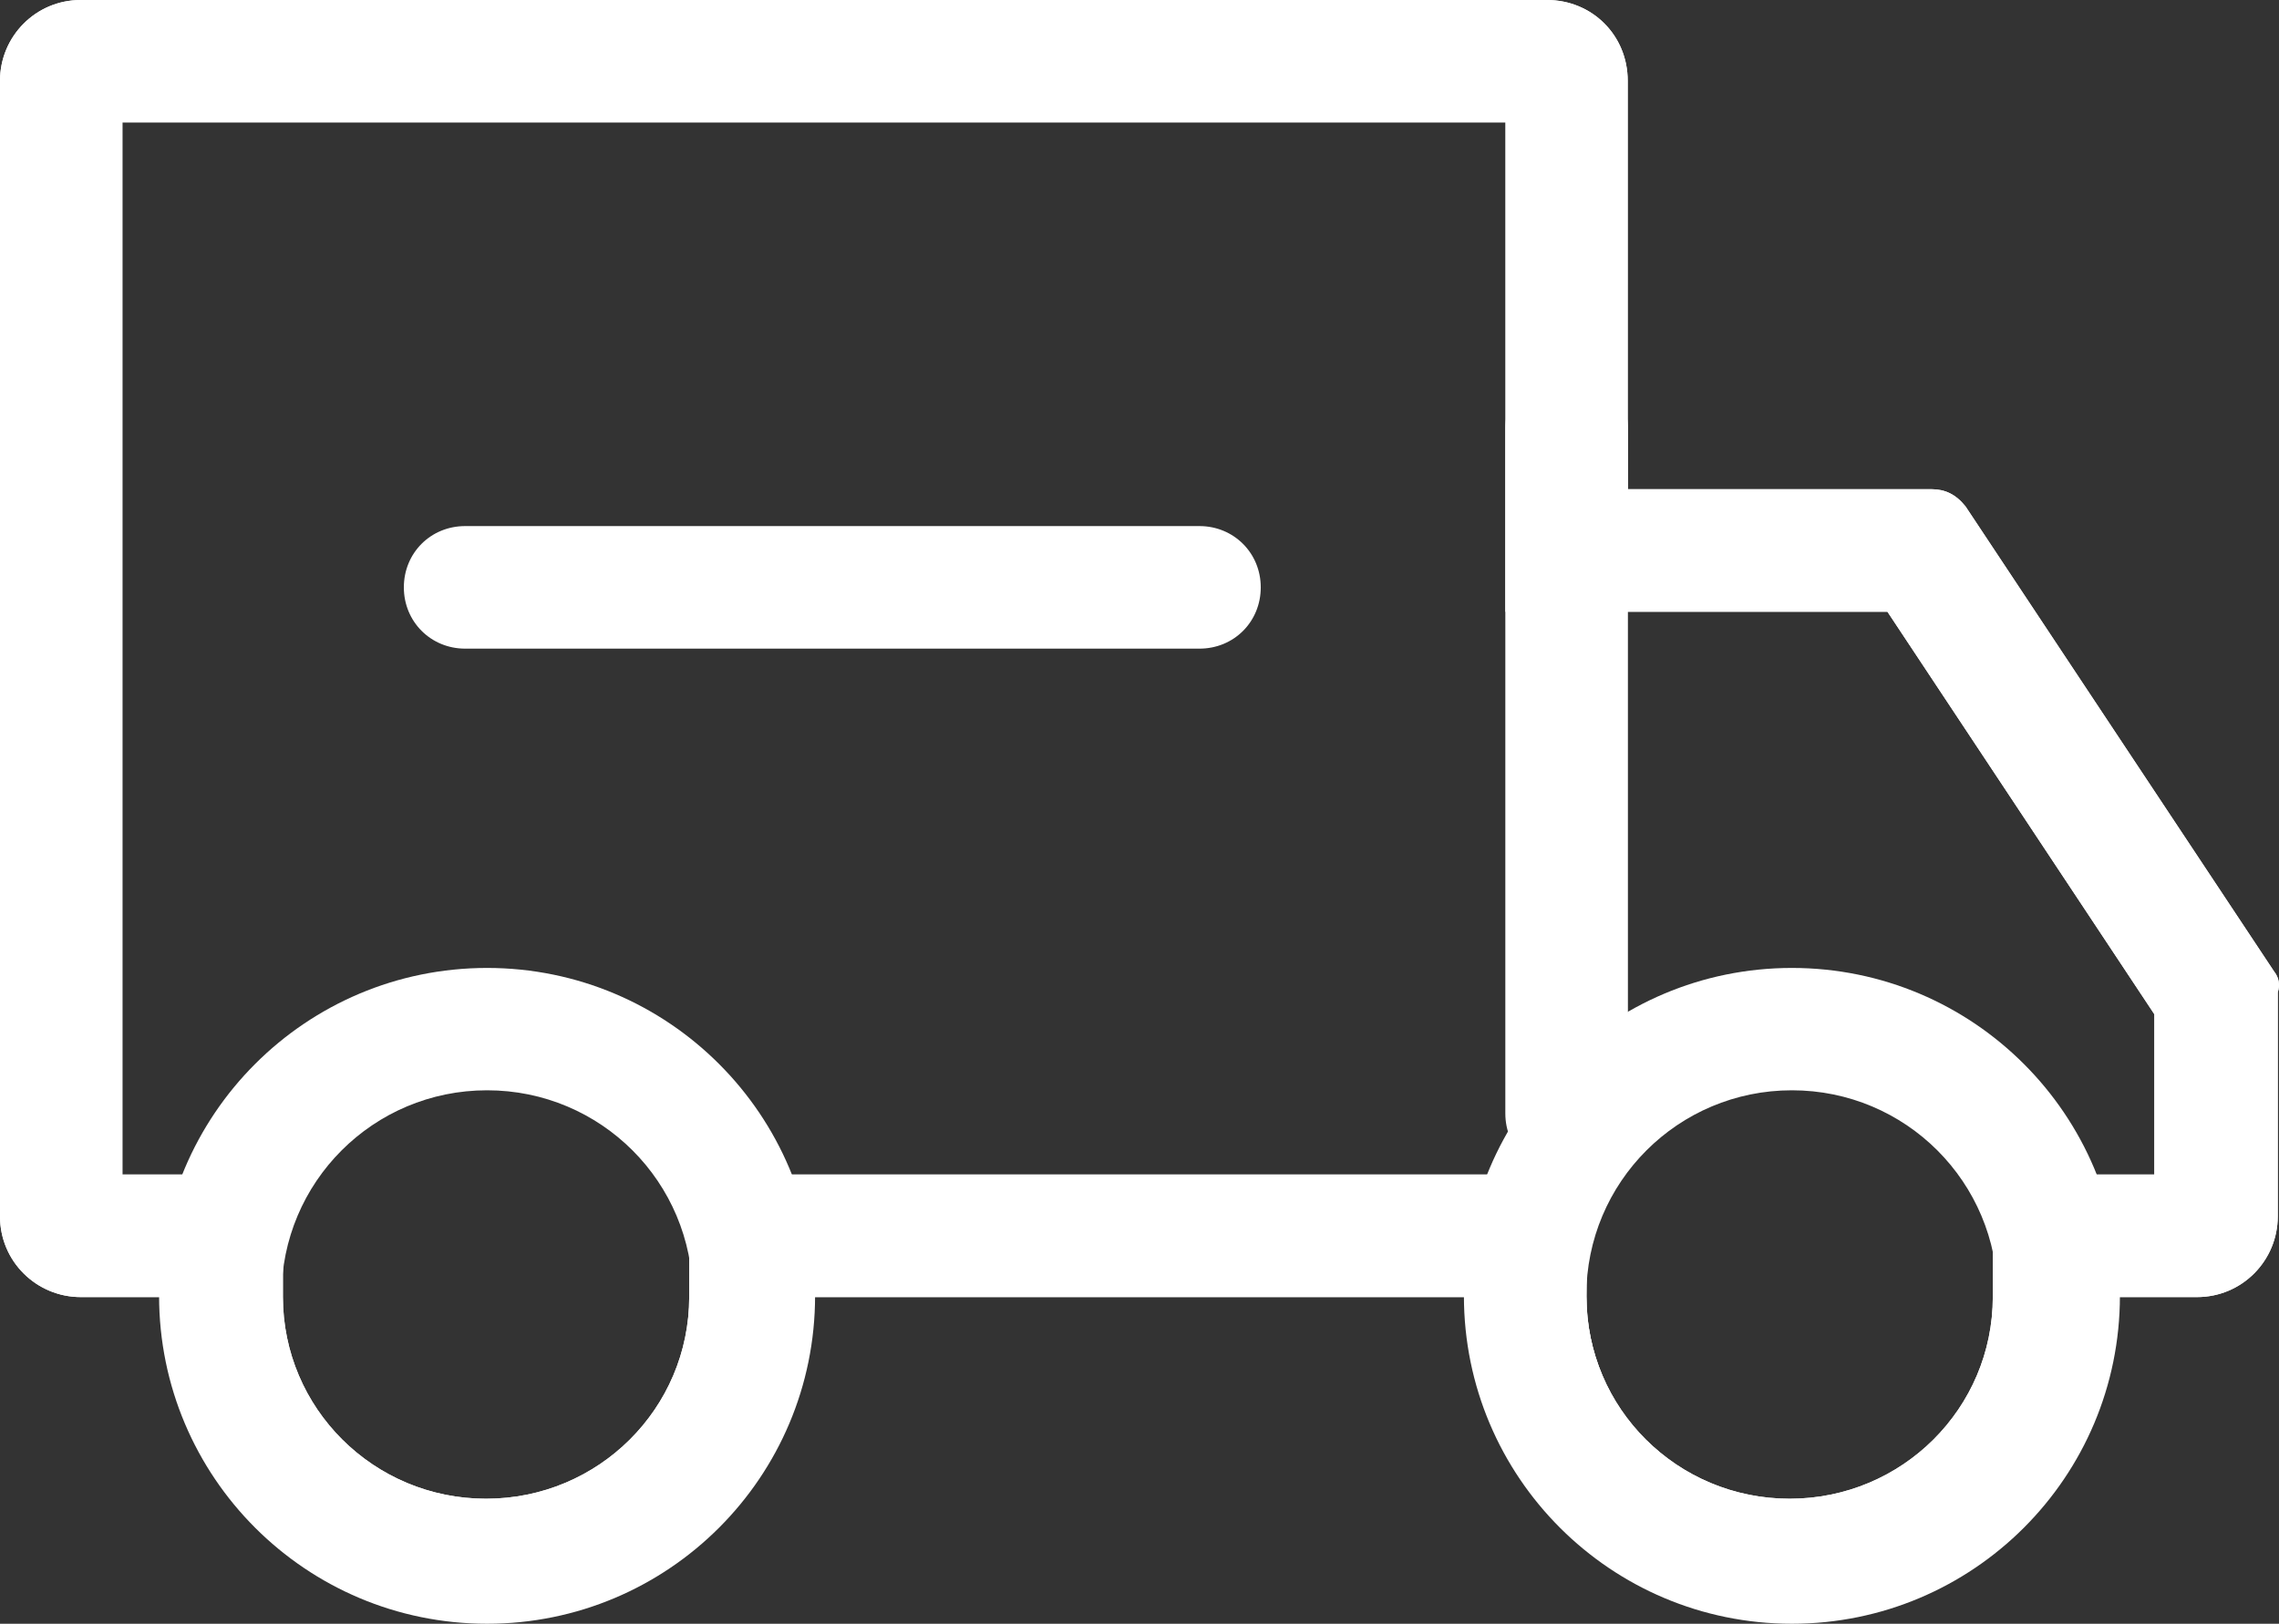
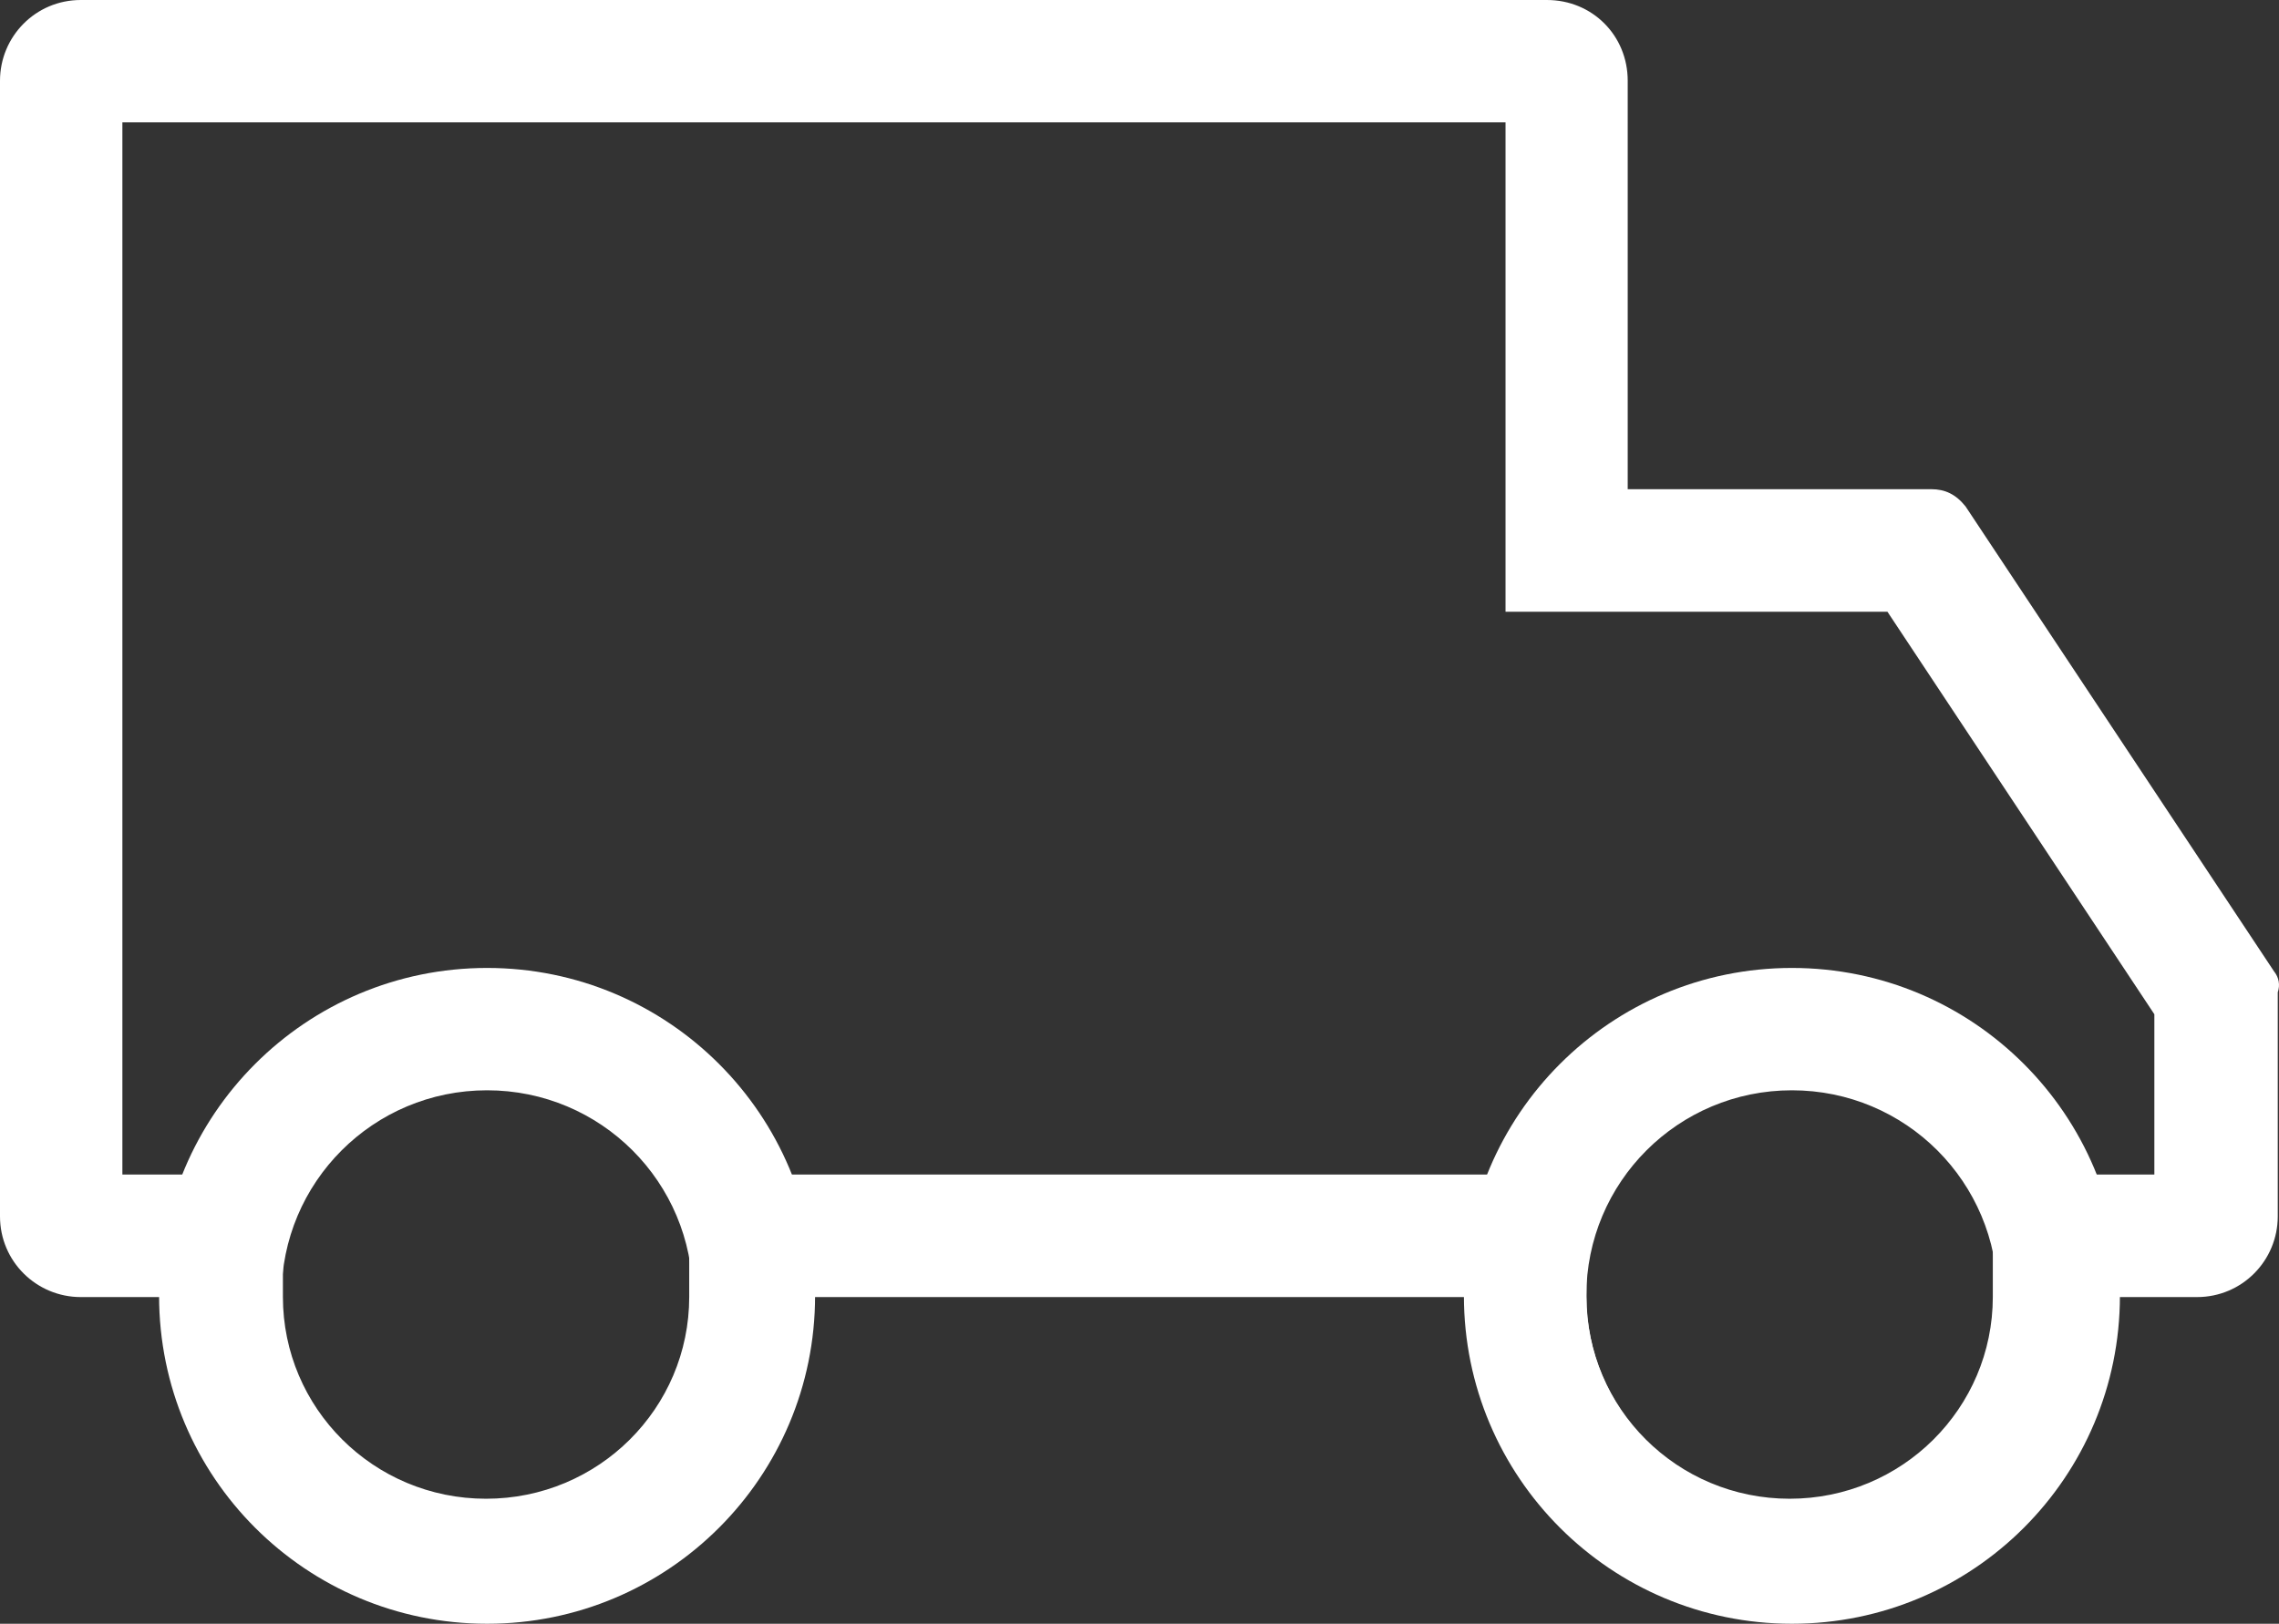
<svg xmlns="http://www.w3.org/2000/svg" viewBox="0 0 111.17 79.23" data-name="图层 1" id="_图层_1">
  <rect x="0" y="0" width="111.17" height="79.23" fill="#333333" stroke="none" />
  <defs>
    <style>
      .cls-1 {
        fill: #fff;
      }
    </style>
  </defs>
  <path d="M73.44,5.97V29.85h18.63l13.02,19.64v7.82h-7.88v5.97c0,5.43-4.42,9.85-9.91,9.85s-9.91-4.42-9.91-9.85v-5.97H33.62v5.97c0,5.43-4.42,9.85-9.91,9.85s-9.91-4.42-9.91-9.85v-5.97H5.97V5.97H73.44Zm2.03-5.97H3.94C1.73,0,0,1.79,0,3.94V59.35c0,2.21,1.79,3.94,3.94,3.94h3.94c0,8.72,7.11,15.82,15.88,15.82s15.88-7.11,15.88-15.82h31.83c0,8.72,7.1,15.82,15.88,15.82s15.88-7.11,15.88-15.82h3.94c2.21,0,3.94-1.79,3.94-3.94v-10.93c.12-.36,.06-.72-.18-1.02l-15.05-22.69c-.48-.6-1.01-.84-1.67-.84h-14.81V3.94c0-2.21-1.73-3.94-3.94-3.94Z" class="cls-1" />
-   <path d="M73.44,5.97V29.85h18.63l13.02,19.64v7.82h-7.88v5.97c0,5.43-4.42,9.85-9.91,9.85s-9.91-4.42-9.91-9.85v-5.97H33.62v5.97c0,5.43-4.42,9.85-9.91,9.85s-9.91-4.42-9.91-9.85v-5.97H5.97V5.97H73.44Zm2.03-5.97H3.94C1.73,0,0,1.79,0,3.94V59.35c0,2.21,1.79,3.94,3.94,3.94h3.94c0,8.72,7.11,15.82,15.88,15.82s15.88-7.11,15.88-15.82h31.83c0,8.72,7.1,15.82,15.88,15.82s15.88-7.11,15.88-15.82h3.94c2.21,0,3.94-1.79,3.94-3.94v-10.93c.12-.36,.06-.72-.18-1.02l-15.05-22.69c-.48-.6-1.01-.84-1.67-.84h-14.81V3.94c0-2.21-1.73-3.94-3.94-3.94Z" class="cls-1" />
  <path d="M87.41,79.23c-8.84,0-16-7.16-16-16s7.16-16,16-16,16,7.16,16,16-7.16,16-16,16Zm0-26.03c-5.55,0-10.03,4.48-10.03,10.03s4.48,10.03,10.03,10.03,10.03-4.48,10.03-10.03-4.48-10.03-10.03-10.03Zm-63.65,26.03c-8.84,0-16-7.16-16-16s7.16-16,16-16,16,7.16,16,16-7.16,16-16,16Zm0-26.03c-5.55,0-10.03,4.48-10.03,10.03s4.48,10.03,10.03,10.03,10.03-4.48,10.03-10.03-4.48-10.03-10.03-10.03Z" class="cls-1" />
-   <path d="M76.42,57.32c-1.67,0-2.99-1.31-2.99-2.99V20.9c0-1.67,1.31-2.99,2.99-2.99s2.99,1.31,2.99,2.99V54.33c0,1.67-1.31,2.99-2.99,2.99Zm-17.91-25.67H22.69c-1.67,0-2.99-1.31-2.99-2.99s1.31-2.99,2.99-2.99H58.51c1.67,0,2.99,1.31,2.99,2.99s-1.31,2.99-2.99,2.99Z" class="cls-1" />
</svg>